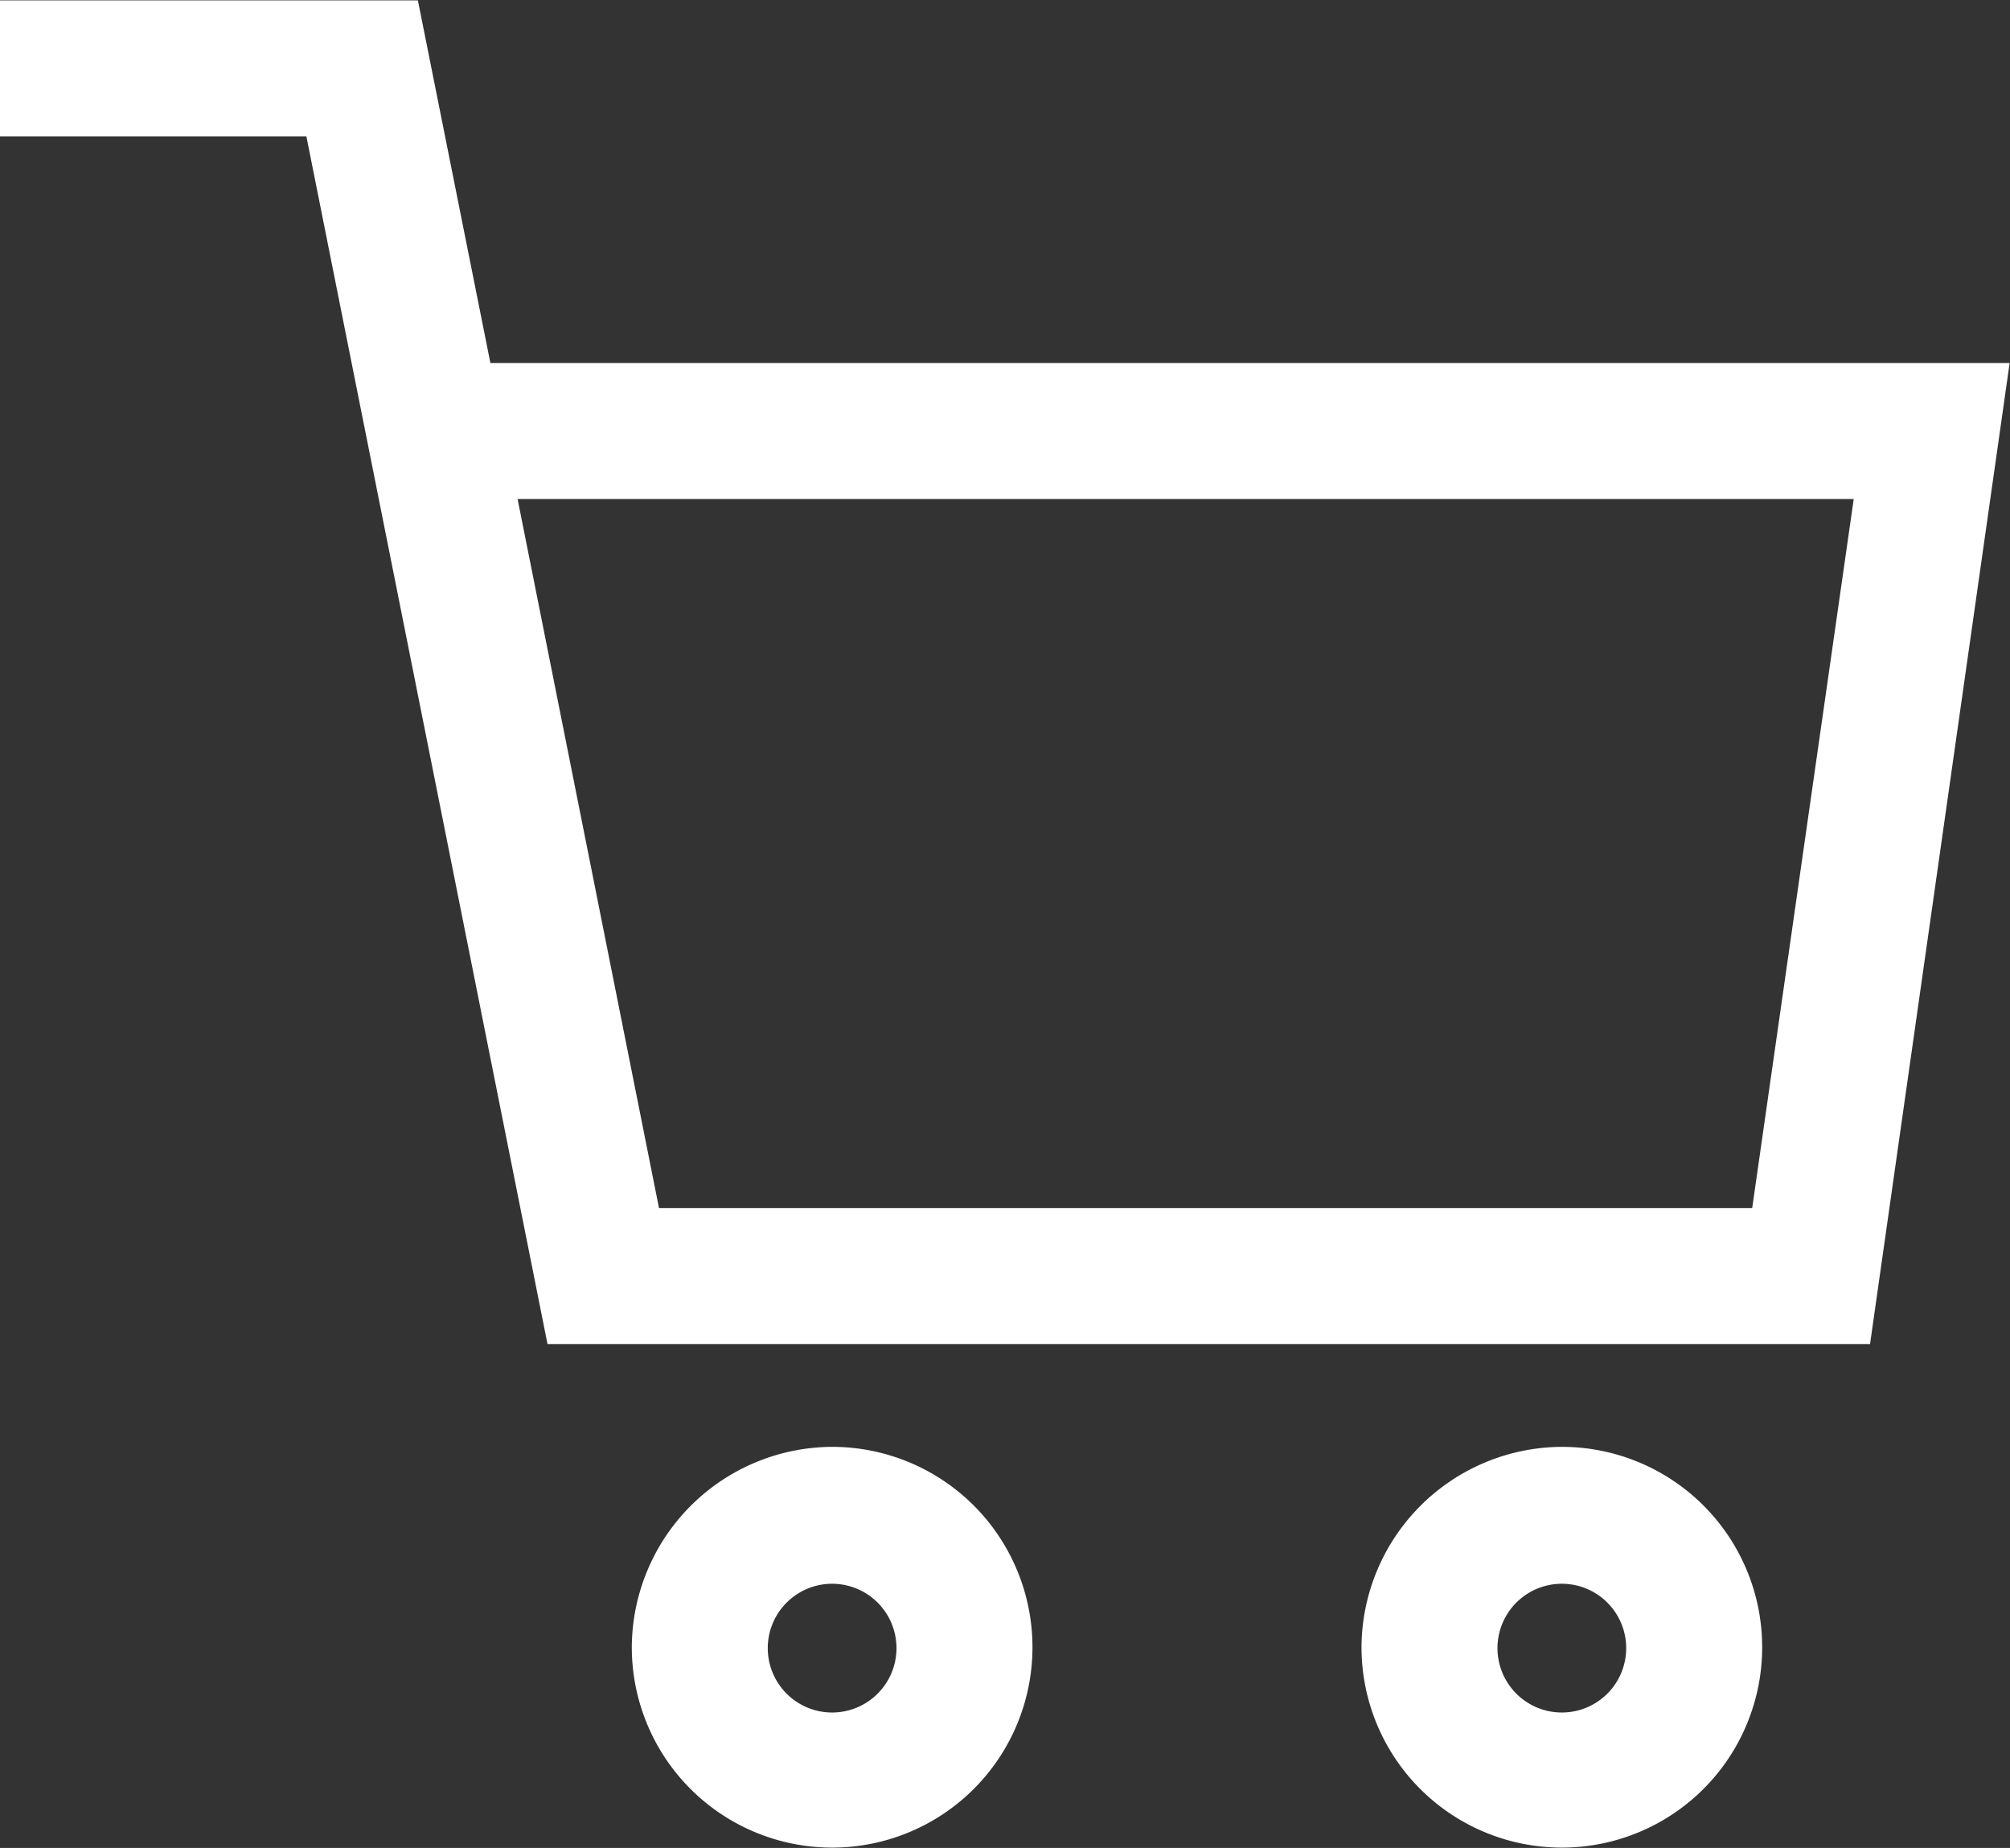
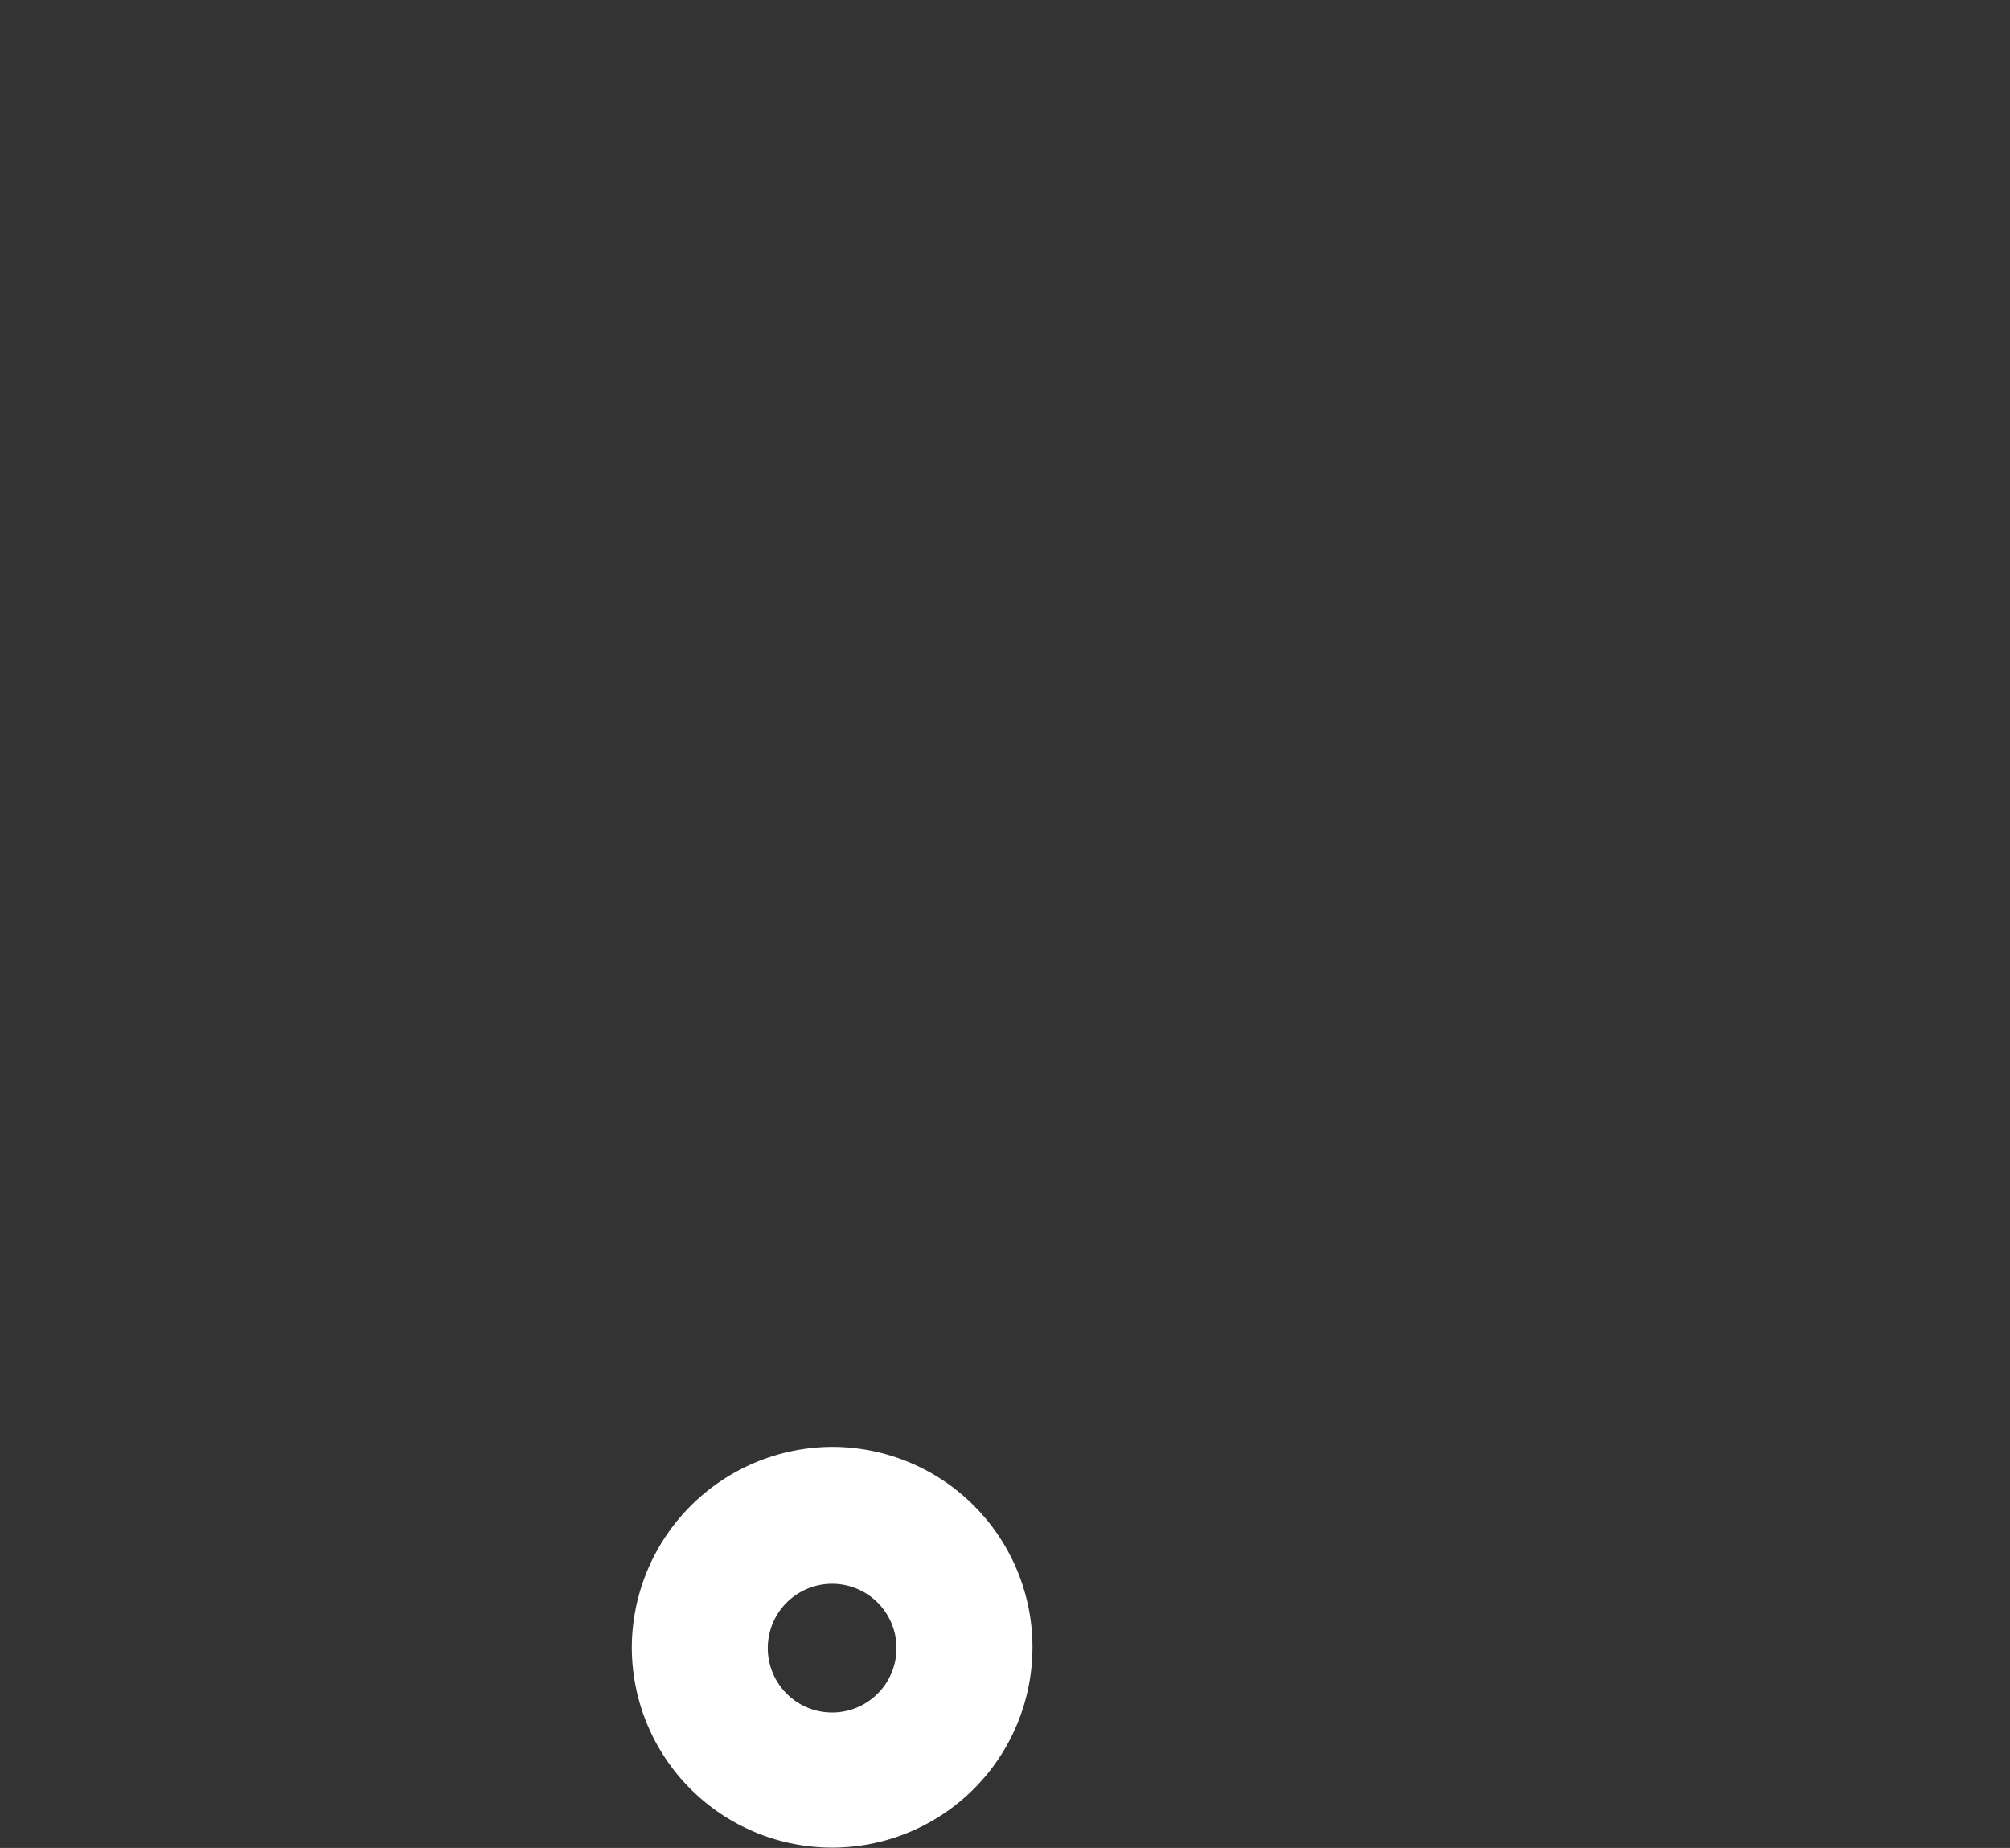
<svg xmlns="http://www.w3.org/2000/svg" width="22.174" height="20.382">
  <rect width="100%" height="100%" fill="#333333" stroke="none" />
  <g class="layer">
    <title>Layer 1</title>
    <g data-name="Group 885" id="Group_885">
-       <path d="m-1252.82,-179.28l-14.59,0l-2.66,-13.32l-3.38,0l0,-1.5l4.61,0l0.8,4l16.76,0l-1.54,10.82zm-13.36,-1.5l12.06,0l1.12,-7.82l-14.74,0l1.56,7.82z" data-name="Path 247" fill="#ffffff" id="Path_247" transform="translate(1273.45 194.104)" />
      <path d="m-1271.99,-209.1a2.21,2.21 0 1 1 -2.21,2.21a2.22,2.22 0 0 1 2.21,-2.21zm0,2.93a0.71,0.71 0 1 0 -0.71,-0.72a0.71,0.71 0 0 0 0.71,0.72z" data-name="Ellipse 145" fill="#ffffff" id="Ellipse_145" transform="translate(1281.17 225.058)" />
-       <path d="m-1271.99,-209.1a2.21,2.21 0 1 1 -2.21,2.21a2.22,2.22 0 0 1 2.21,-2.21zm0,2.93a0.71,0.71 0 1 0 -0.71,-0.72a0.71,0.71 0 0 0 0.71,0.72z" data-name="Ellipse 146" fill="#ffffff" id="Ellipse_146" transform="translate(1289.22 225.058)" />
    </g>
  </g>
</svg>